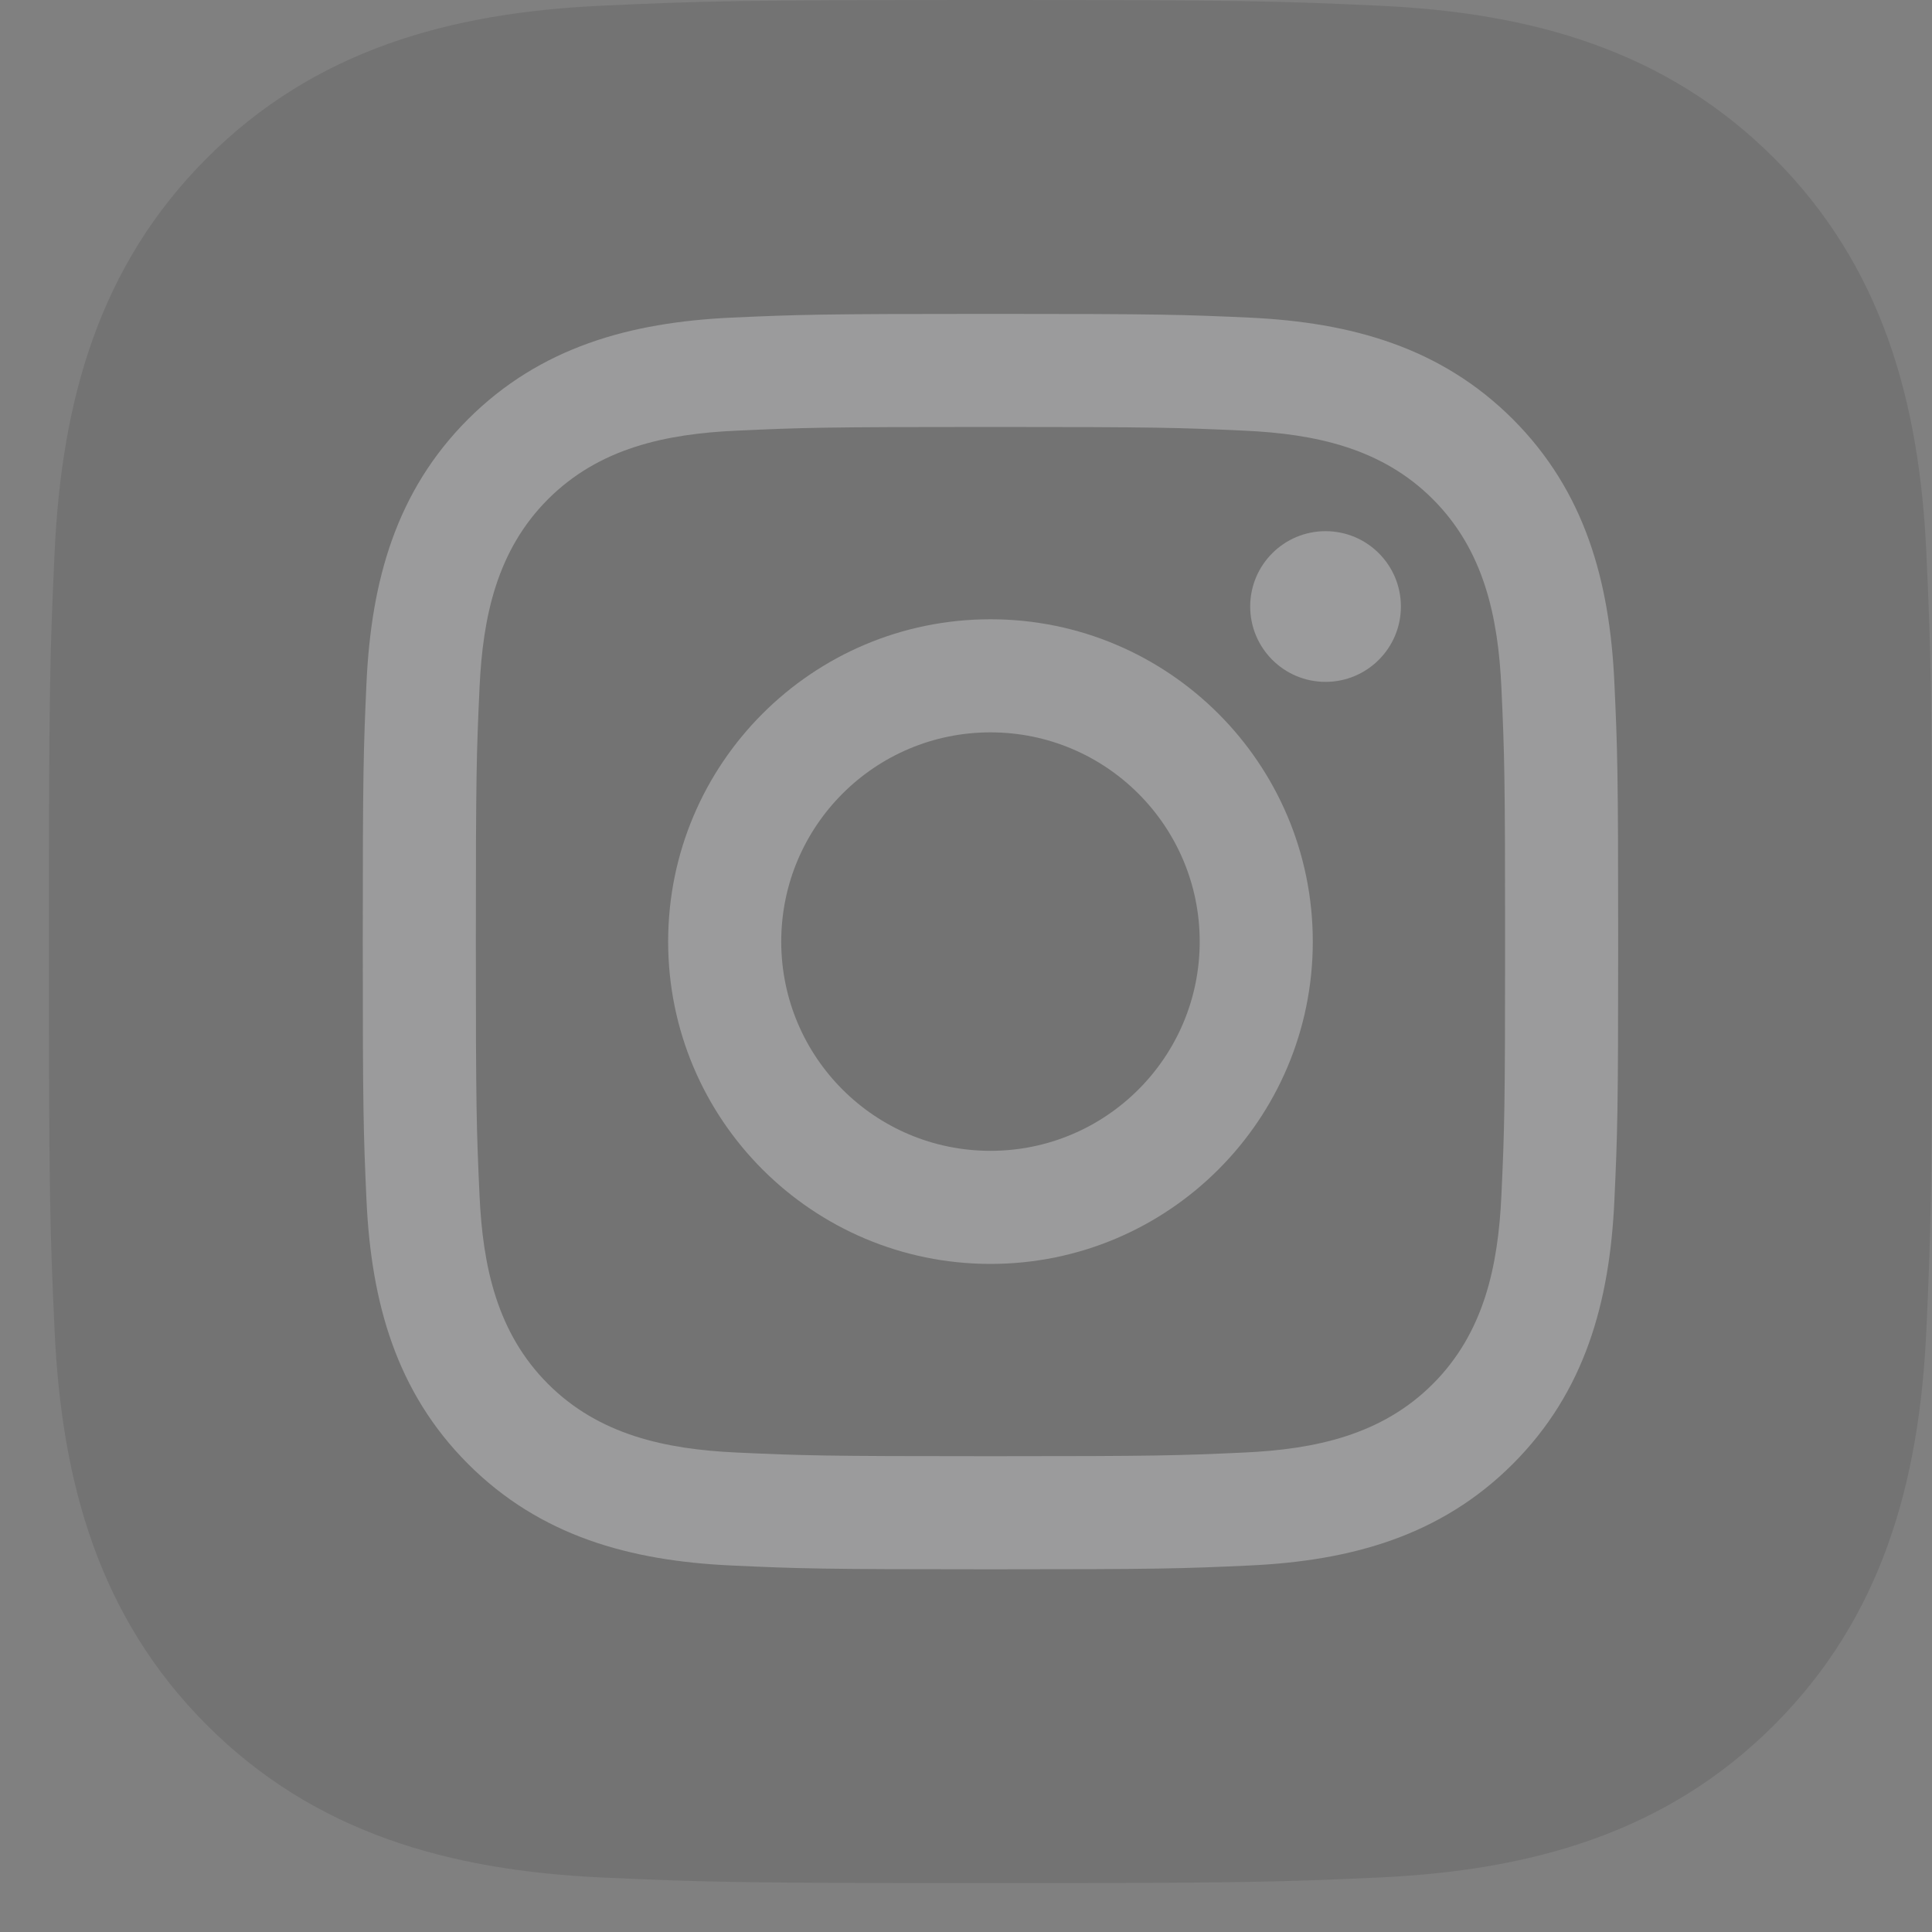
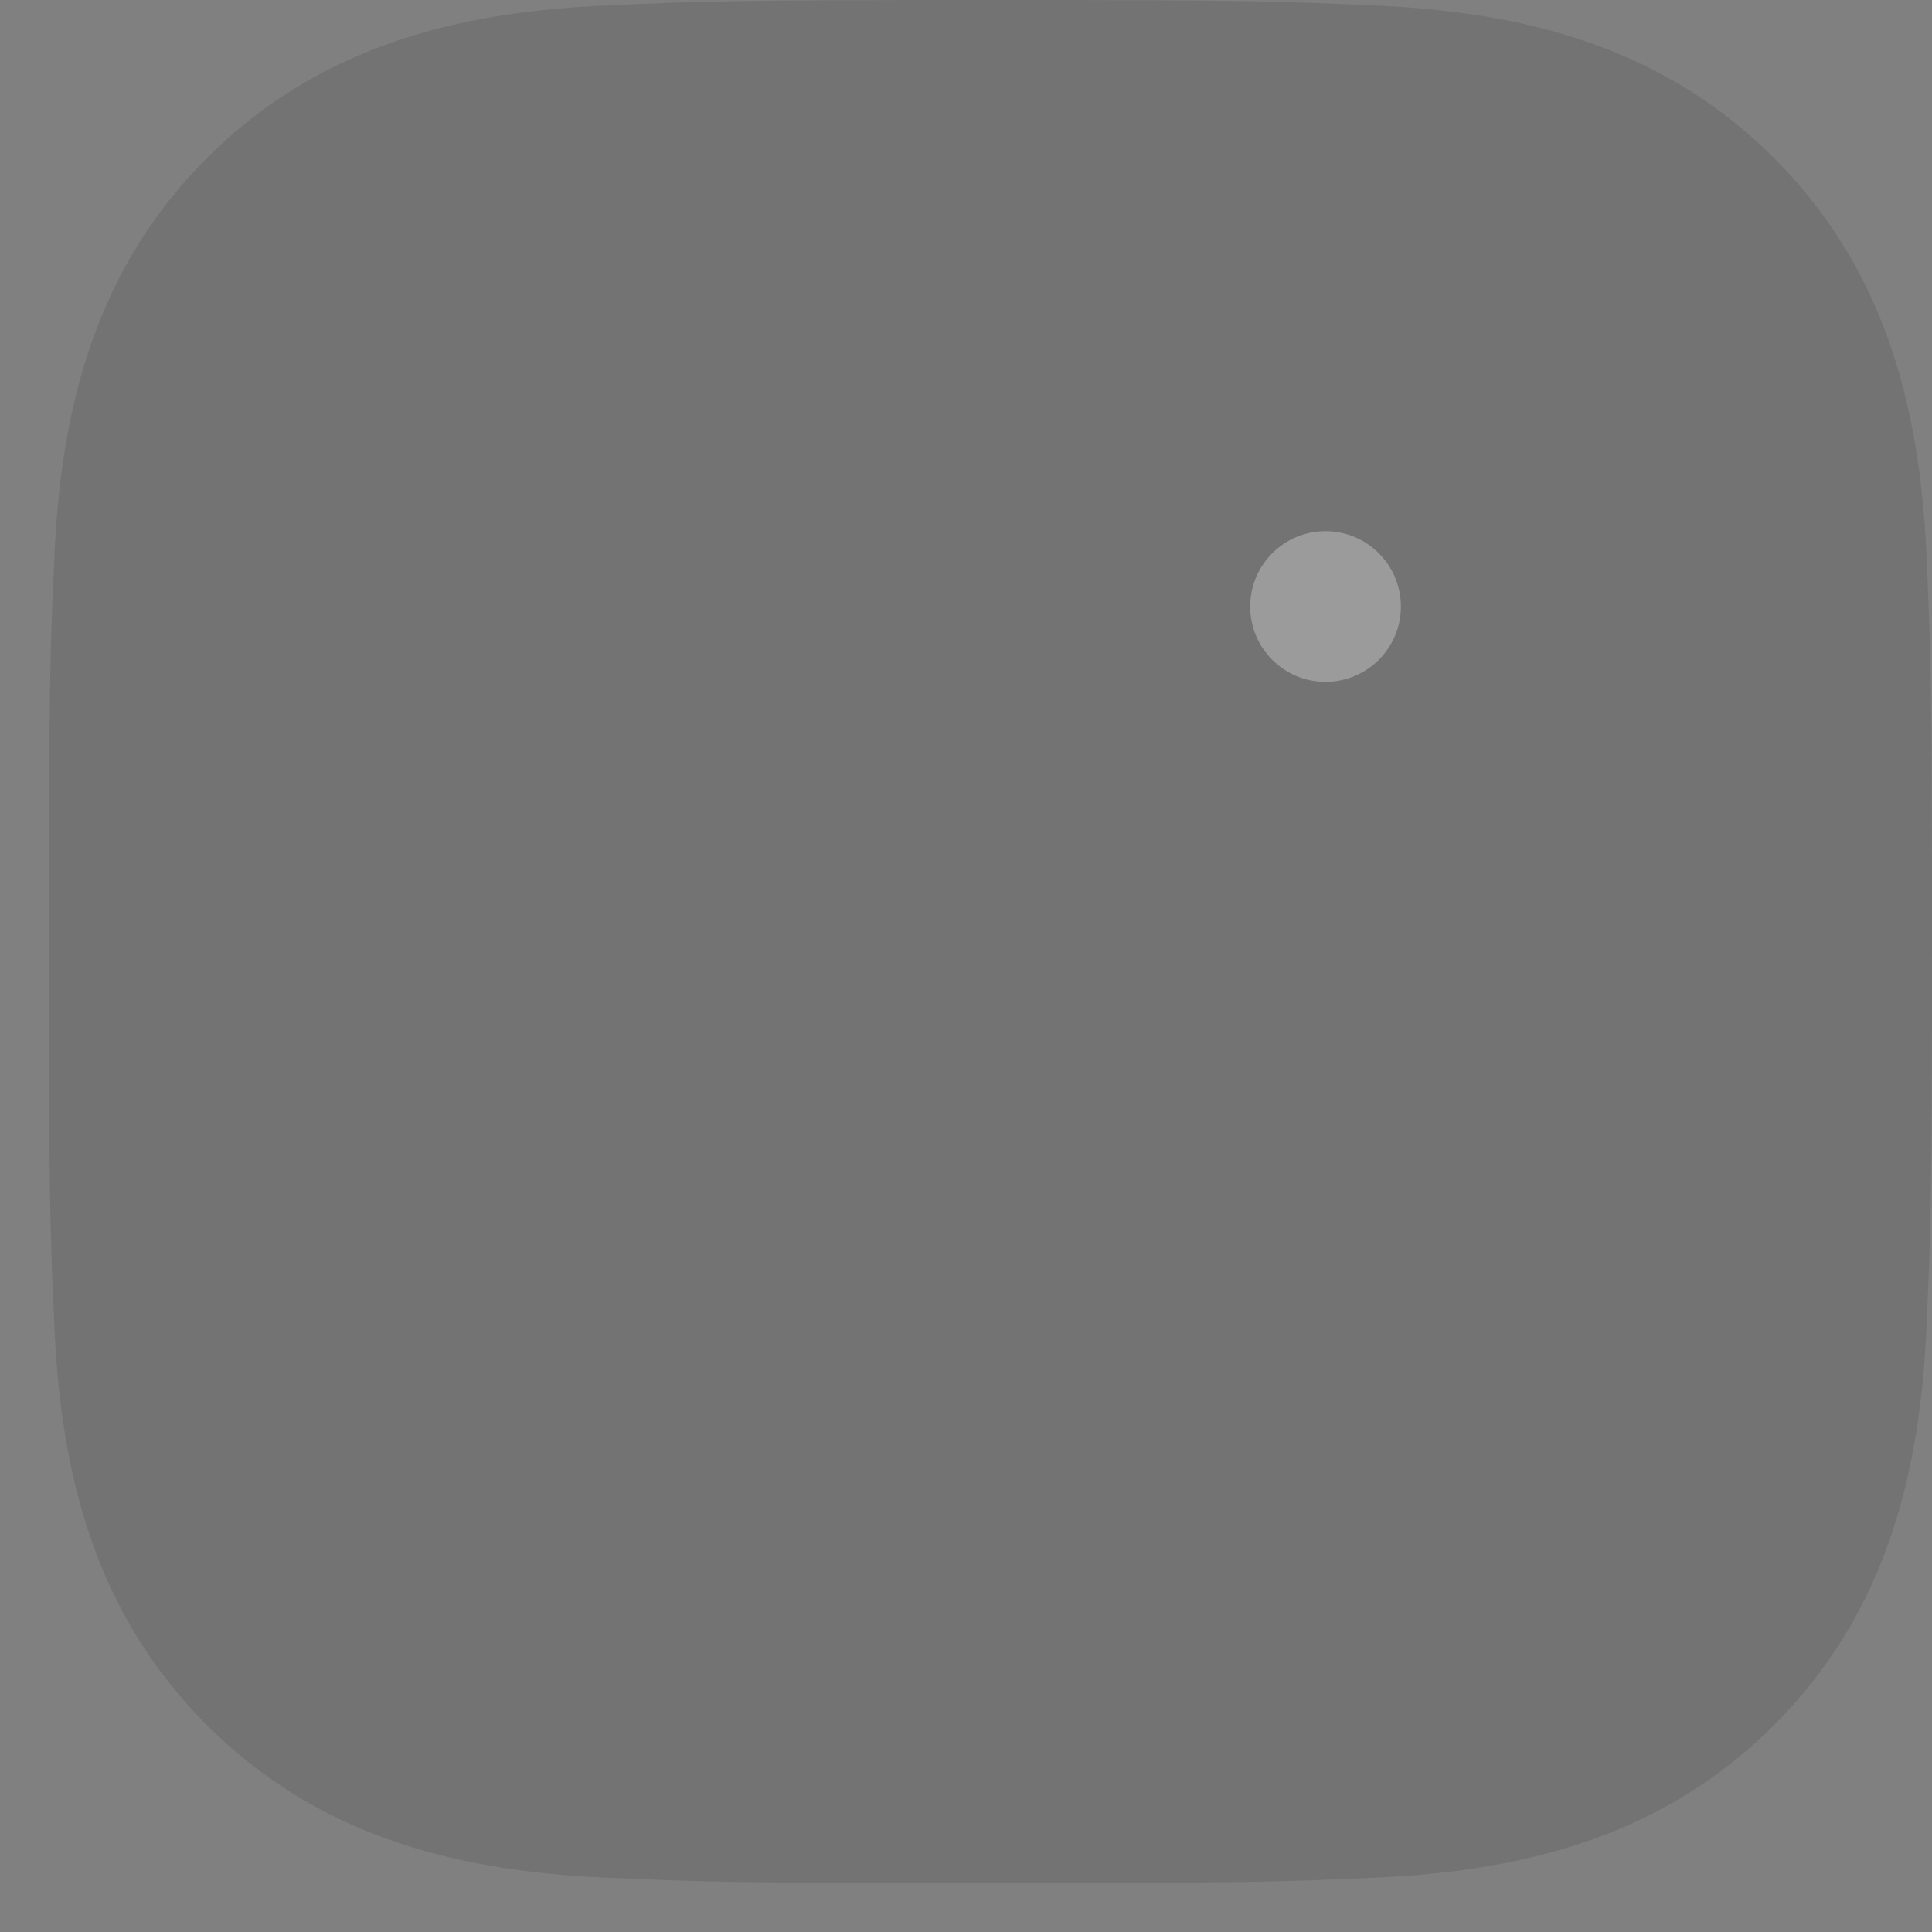
<svg xmlns="http://www.w3.org/2000/svg" width="30px" height="30px" viewBox="0 0 30 30" version="1.1">
  <rect x="0" y="0" width="30" height="30" fill="#808080" stroke="none" />
  <title>logo-instagram</title>
  <desc>Created with Sketch.</desc>
  <g id="Page-1" stroke="none" stroke-width="1" fill="none" fill-rule="evenodd" opacity="0.245">
    <g id="Desktop---Home" transform="translate(-439, -4408)" fill-rule="nonzero">
      <g id="Footer" transform="translate(0, 4368)">
        <g id="Social" transform="translate(363, 40)">
          <g id="logo-instagram" transform="translate(76.759, 0)">
            <path d="M14.621,0 C10.65,0 10.152,0.017 8.593,0.088 C6.217,0.196 4.13,0.778 2.454,2.454 C0.779,4.129 0.196,6.216 0.088,8.593 C0.017,10.152 0,10.65 0,14.621 C0,18.591 0.017,19.089 0.088,20.649 C0.196,23.025 0.778,25.112 2.454,26.788 C4.129,28.463 6.216,29.045 8.593,29.154 C10.152,29.224 10.65,29.241 14.621,29.241 C18.591,29.241 19.089,29.224 20.649,29.154 C23.024,29.045 25.112,28.463 26.788,26.788 C28.463,25.112 29.045,23.026 29.154,20.649 C29.224,19.089 29.241,18.591 29.241,14.621 C29.241,10.65 29.224,10.152 29.154,8.593 C29.045,6.217 28.463,4.13 26.788,2.454 C25.112,0.779 23.026,0.196 20.649,0.088 C19.089,0.017 18.591,0 14.621,0 L14.621,0 Z" id="Shape" fill="#000000" opacity="0.4" />
-             <path d="M14.621,6.63 C17.223,6.63 17.531,6.64 18.559,6.687 C19.668,6.737 20.698,6.959 21.49,7.751 C22.282,8.543 22.504,9.573 22.555,10.682 C22.602,11.71 22.612,12.018 22.612,14.621 C22.612,17.223 22.602,17.531 22.555,18.559 C22.504,19.668 22.282,20.698 21.49,21.49 C20.698,22.282 19.668,22.504 18.559,22.555 C17.531,22.602 17.223,22.612 14.621,22.612 C12.018,22.612 11.71,22.602 10.682,22.555 C9.573,22.504 8.543,22.282 7.751,21.49 C6.959,20.698 6.737,19.668 6.687,18.559 C6.64,17.531 6.63,17.223 6.63,14.621 C6.63,12.018 6.64,11.71 6.687,10.682 C6.737,9.573 6.959,8.543 7.751,7.751 C8.543,6.959 9.573,6.737 10.682,6.687 C11.71,6.64 12.018,6.63 14.621,6.63 L14.621,6.63 Z M14.621,4.874 C11.974,4.874 11.642,4.885 10.602,4.932 C9.018,5.005 7.627,5.393 6.509,6.509 C5.393,7.626 5.005,9.017 4.932,10.602 C4.885,11.642 4.874,11.974 4.874,14.621 C4.874,17.268 4.885,17.6 4.932,18.64 C5.005,20.223 5.393,21.615 6.509,22.732 C7.626,23.849 9.017,24.237 10.602,24.309 C11.642,24.357 11.974,24.368 14.621,24.368 C17.268,24.368 17.6,24.357 18.64,24.309 C20.223,24.237 21.615,23.849 22.732,22.732 C23.849,21.615 24.237,20.224 24.309,18.64 C24.357,17.6 24.368,17.268 24.368,14.621 C24.368,11.974 24.357,11.642 24.309,10.602 C24.237,9.018 23.849,7.627 22.732,6.509 C21.615,5.393 20.224,5.005 18.64,4.932 C17.6,4.885 17.268,4.874 14.621,4.874 L14.621,4.874 Z" id="Shape" fill="#EFF0F1" />
-             <path d="M14.621,9.616 C11.856,9.616 9.616,11.857 9.616,14.621 C9.616,17.385 11.857,19.626 14.621,19.626 C17.385,19.626 19.626,17.385 19.626,14.621 C19.626,11.857 17.385,9.616 14.621,9.616 Z M14.621,17.87 C12.826,17.87 11.372,16.415 11.372,14.621 C11.372,12.826 12.827,11.372 14.621,11.372 C16.415,11.372 17.87,12.827 17.87,14.621 C17.87,16.415 16.415,17.87 14.621,17.87 Z" id="Shape" fill="#EFF0F1" />
            <circle id="Oval" fill="#EFF0F1" cx="19.824" cy="9.418" r="1.17" />
          </g>
        </g>
      </g>
    </g>
  </g>
</svg>